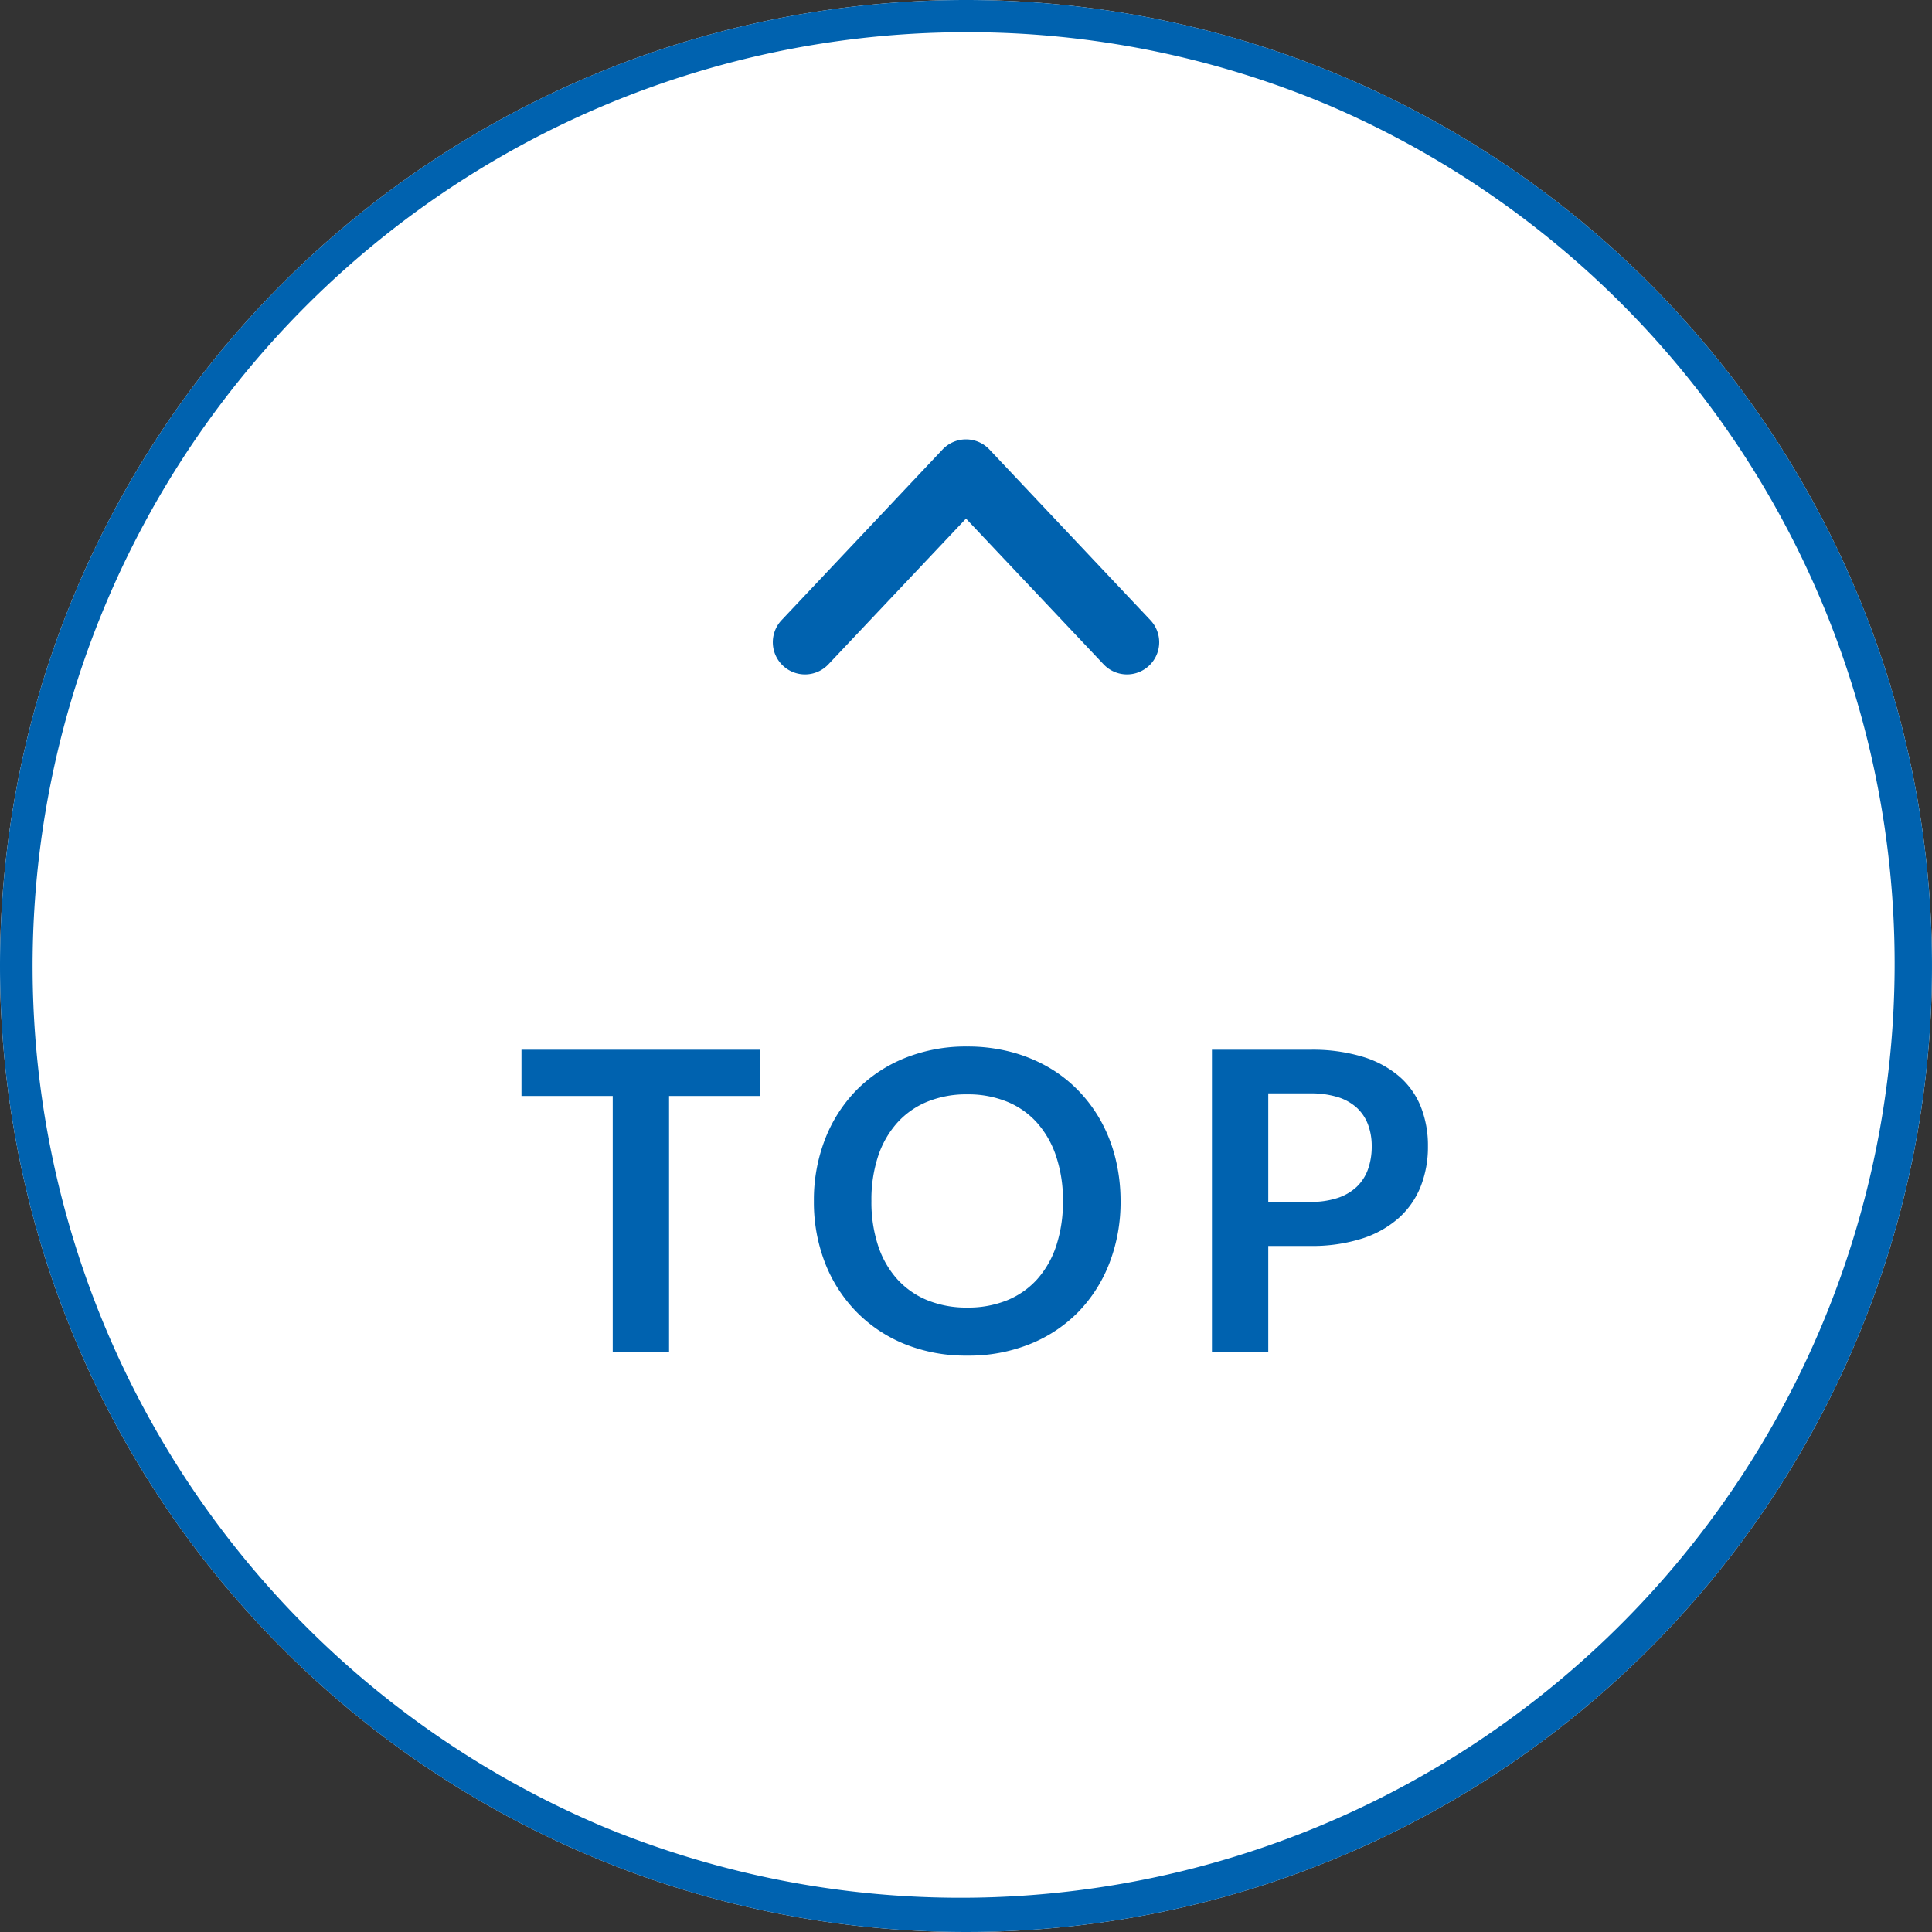
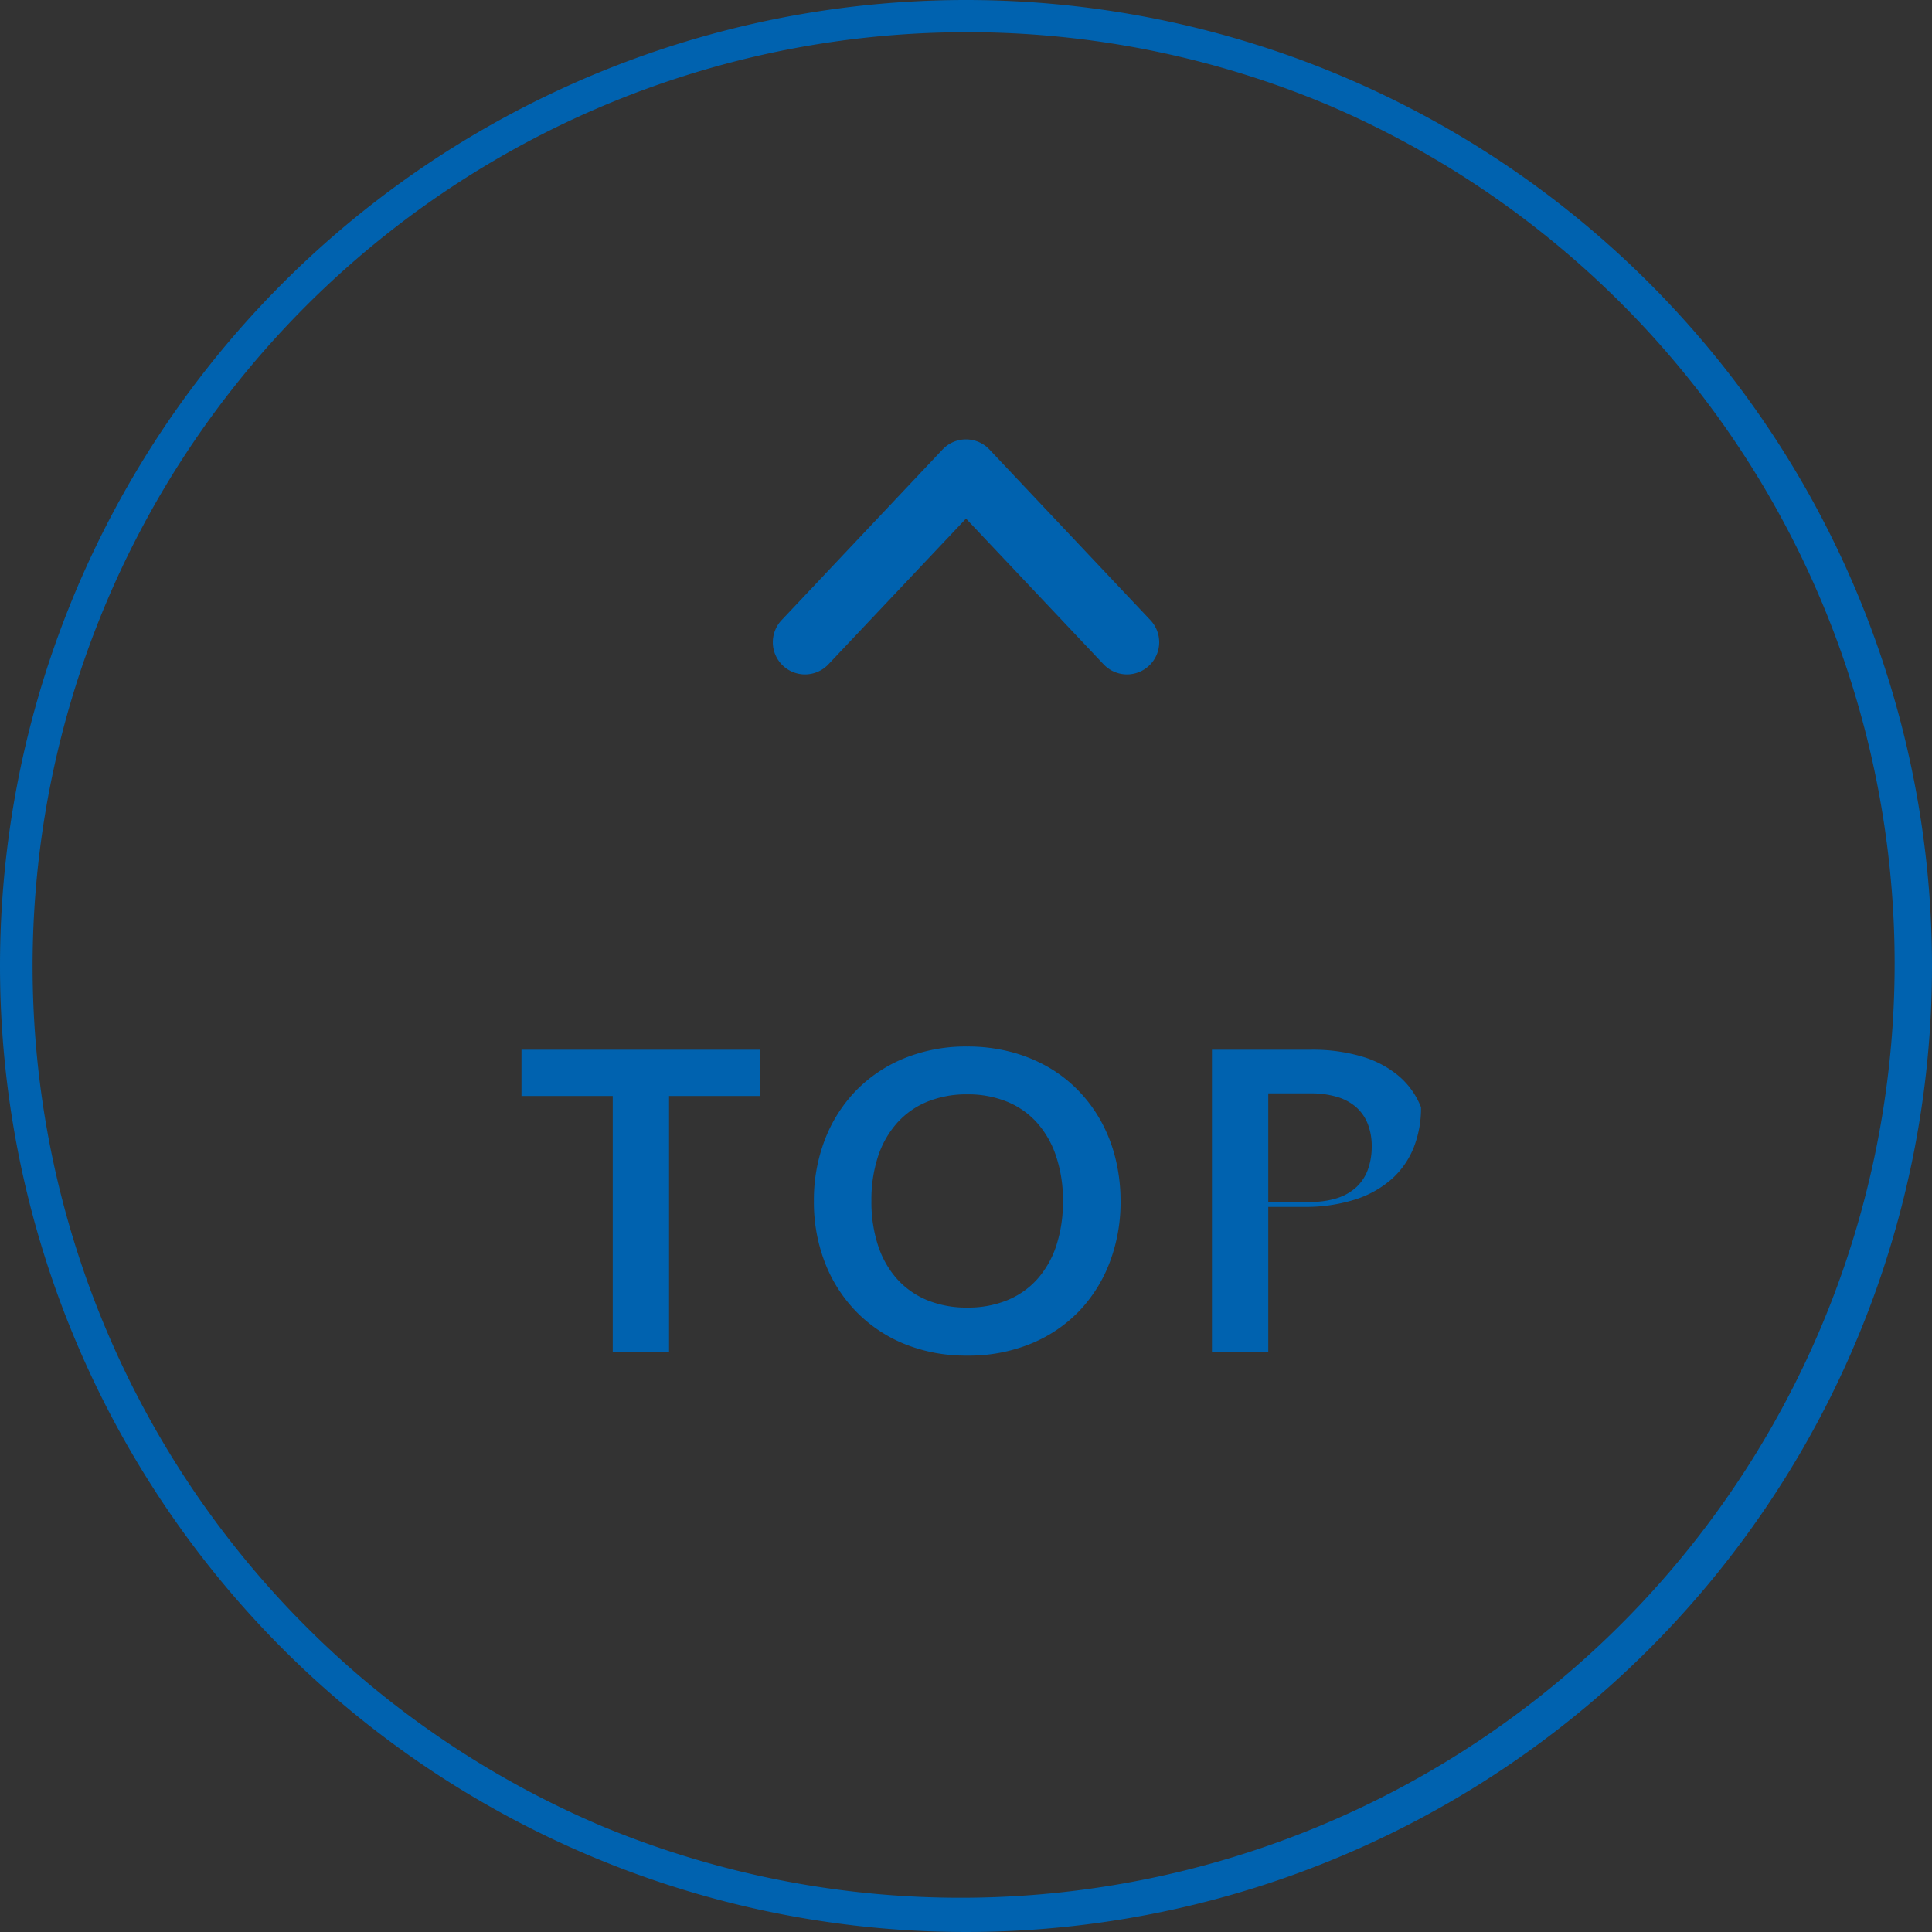
<svg xmlns="http://www.w3.org/2000/svg" width="60" height="60" viewBox="0 0 60 60">
  <rect x="0" y="0" width="60" height="60" fill="#333333" stroke="none" />
  <g id="グループ_21307" data-name="グループ 21307" transform="translate(-4825 -7100)">
-     <path id="パス_3279" data-name="パス 3279" d="M30,0A30,30,0,1,1,0,30,30,30,0,0,1,30,0Z" transform="translate(4825 7100)" fill="#fff" />
    <path id="パス_3279_-_アウトライン" data-name="パス 3279 - アウトライン" d="M30,1A29.008,29.008,0,0,0,18.712,56.721,29.008,29.008,0,0,0,41.288,3.279,28.818,28.818,0,0,0,30,1m0-1A30,30,0,1,1,0,30,30,30,0,0,1,30,0Z" transform="translate(4825 7100)" fill="#0062af" />
    <path id="パス_3270" data-name="パス 3270" d="M0,11a1,1,0,0,1-.727-.314A1,1,0,0,1-.686,9.273L3.84,5-.686.727A1,1,0,0,1-.727-.686,1,1,0,0,1,.686-.727l5.3,5a1,1,0,0,1,0,1.454l-5.3,5A1,1,0,0,1,0,11Z" transform="translate(4850 7119.945) rotate(-90)" fill="#0062af" />
-     <path id="パス_66489" data-name="パス 66489" d="M7.611-7.963H4.778V0H3.029V-7.963H.195V-9.4H7.611ZM18.8-4.7a5.254,5.254,0,0,1-.341,1.914,4.494,4.494,0,0,1-.965,1.524,4.386,4.386,0,0,1-1.5,1A5.083,5.083,0,0,1,14.04.1,5.065,5.065,0,0,1,12.1-.257a4.42,4.42,0,0,1-1.5-1A4.509,4.509,0,0,1,9.62-2.785,5.21,5.21,0,0,1,9.276-4.7,5.21,5.21,0,0,1,9.62-6.614a4.509,4.509,0,0,1,.972-1.524,4.42,4.42,0,0,1,1.5-1A5.065,5.065,0,0,1,14.04-9.5a5.275,5.275,0,0,1,1.345.166,4.724,4.724,0,0,1,1.157.468,4.277,4.277,0,0,1,.946.734,4.465,4.465,0,0,1,.712.965,4.731,4.731,0,0,1,.445,1.157A5.5,5.5,0,0,1,18.8-4.7Zm-1.788,0A4.314,4.314,0,0,0,16.8-6.087a2.975,2.975,0,0,0-.592-1.043,2.533,2.533,0,0,0-.933-.656,3.209,3.209,0,0,0-1.238-.228,3.209,3.209,0,0,0-1.238.228,2.563,2.563,0,0,0-.936.656,2.947,2.947,0,0,0-.595,1.043A4.314,4.314,0,0,0,11.063-4.7a4.314,4.314,0,0,0,.208,1.388,2.913,2.913,0,0,0,.595,1.04,2.581,2.581,0,0,0,.936.653,3.209,3.209,0,0,0,1.238.227,3.209,3.209,0,0,0,1.238-.227,2.55,2.55,0,0,0,.933-.653,2.94,2.94,0,0,0,.592-1.04A4.314,4.314,0,0,0,17.01-4.7Zm7.683.026a2.634,2.634,0,0,0,.839-.12,1.589,1.589,0,0,0,.595-.344,1.4,1.4,0,0,0,.354-.546A2.09,2.09,0,0,0,26.6-6.4a1.9,1.9,0,0,0-.117-.682,1.349,1.349,0,0,0-.351-.52,1.561,1.561,0,0,0-.592-.328,2.8,2.8,0,0,0-.845-.114H23.387v3.373Zm0-4.726a5.364,5.364,0,0,1,1.632.221,3.14,3.14,0,0,1,1.138.617,2.449,2.449,0,0,1,.666.949A3.269,3.269,0,0,1,28.346-6.4a3.34,3.34,0,0,1-.227,1.251,2.6,2.6,0,0,1-.683.978,3.173,3.173,0,0,1-1.141.637,5.1,5.1,0,0,1-1.6.228H23.387V0H21.638V-9.4Z" transform="translate(4841 7142)" fill="#0062af" />
+     <path id="パス_66489" data-name="パス 66489" d="M7.611-7.963H4.778V0H3.029V-7.963H.195V-9.4H7.611ZM18.8-4.7a5.254,5.254,0,0,1-.341,1.914,4.494,4.494,0,0,1-.965,1.524,4.386,4.386,0,0,1-1.5,1A5.083,5.083,0,0,1,14.04.1,5.065,5.065,0,0,1,12.1-.257a4.42,4.42,0,0,1-1.5-1A4.509,4.509,0,0,1,9.62-2.785,5.21,5.21,0,0,1,9.276-4.7,5.21,5.21,0,0,1,9.62-6.614a4.509,4.509,0,0,1,.972-1.524,4.42,4.42,0,0,1,1.5-1A5.065,5.065,0,0,1,14.04-9.5a5.275,5.275,0,0,1,1.345.166,4.724,4.724,0,0,1,1.157.468,4.277,4.277,0,0,1,.946.734,4.465,4.465,0,0,1,.712.965,4.731,4.731,0,0,1,.445,1.157A5.5,5.5,0,0,1,18.8-4.7Zm-1.788,0A4.314,4.314,0,0,0,16.8-6.087a2.975,2.975,0,0,0-.592-1.043,2.533,2.533,0,0,0-.933-.656,3.209,3.209,0,0,0-1.238-.228,3.209,3.209,0,0,0-1.238.228,2.563,2.563,0,0,0-.936.656,2.947,2.947,0,0,0-.595,1.043A4.314,4.314,0,0,0,11.063-4.7a4.314,4.314,0,0,0,.208,1.388,2.913,2.913,0,0,0,.595,1.04,2.581,2.581,0,0,0,.936.653,3.209,3.209,0,0,0,1.238.227,3.209,3.209,0,0,0,1.238-.227,2.55,2.55,0,0,0,.933-.653,2.94,2.94,0,0,0,.592-1.04A4.314,4.314,0,0,0,17.01-4.7Zm7.683.026a2.634,2.634,0,0,0,.839-.12,1.589,1.589,0,0,0,.595-.344,1.4,1.4,0,0,0,.354-.546A2.09,2.09,0,0,0,26.6-6.4a1.9,1.9,0,0,0-.117-.682,1.349,1.349,0,0,0-.351-.52,1.561,1.561,0,0,0-.592-.328,2.8,2.8,0,0,0-.845-.114H23.387v3.373Zm0-4.726a5.364,5.364,0,0,1,1.632.221,3.14,3.14,0,0,1,1.138.617,2.449,2.449,0,0,1,.666.949a3.34,3.34,0,0,1-.227,1.251,2.6,2.6,0,0,1-.683.978,3.173,3.173,0,0,1-1.141.637,5.1,5.1,0,0,1-1.6.228H23.387V0H21.638V-9.4Z" transform="translate(4841 7142)" fill="#0062af" />
  </g>
</svg>